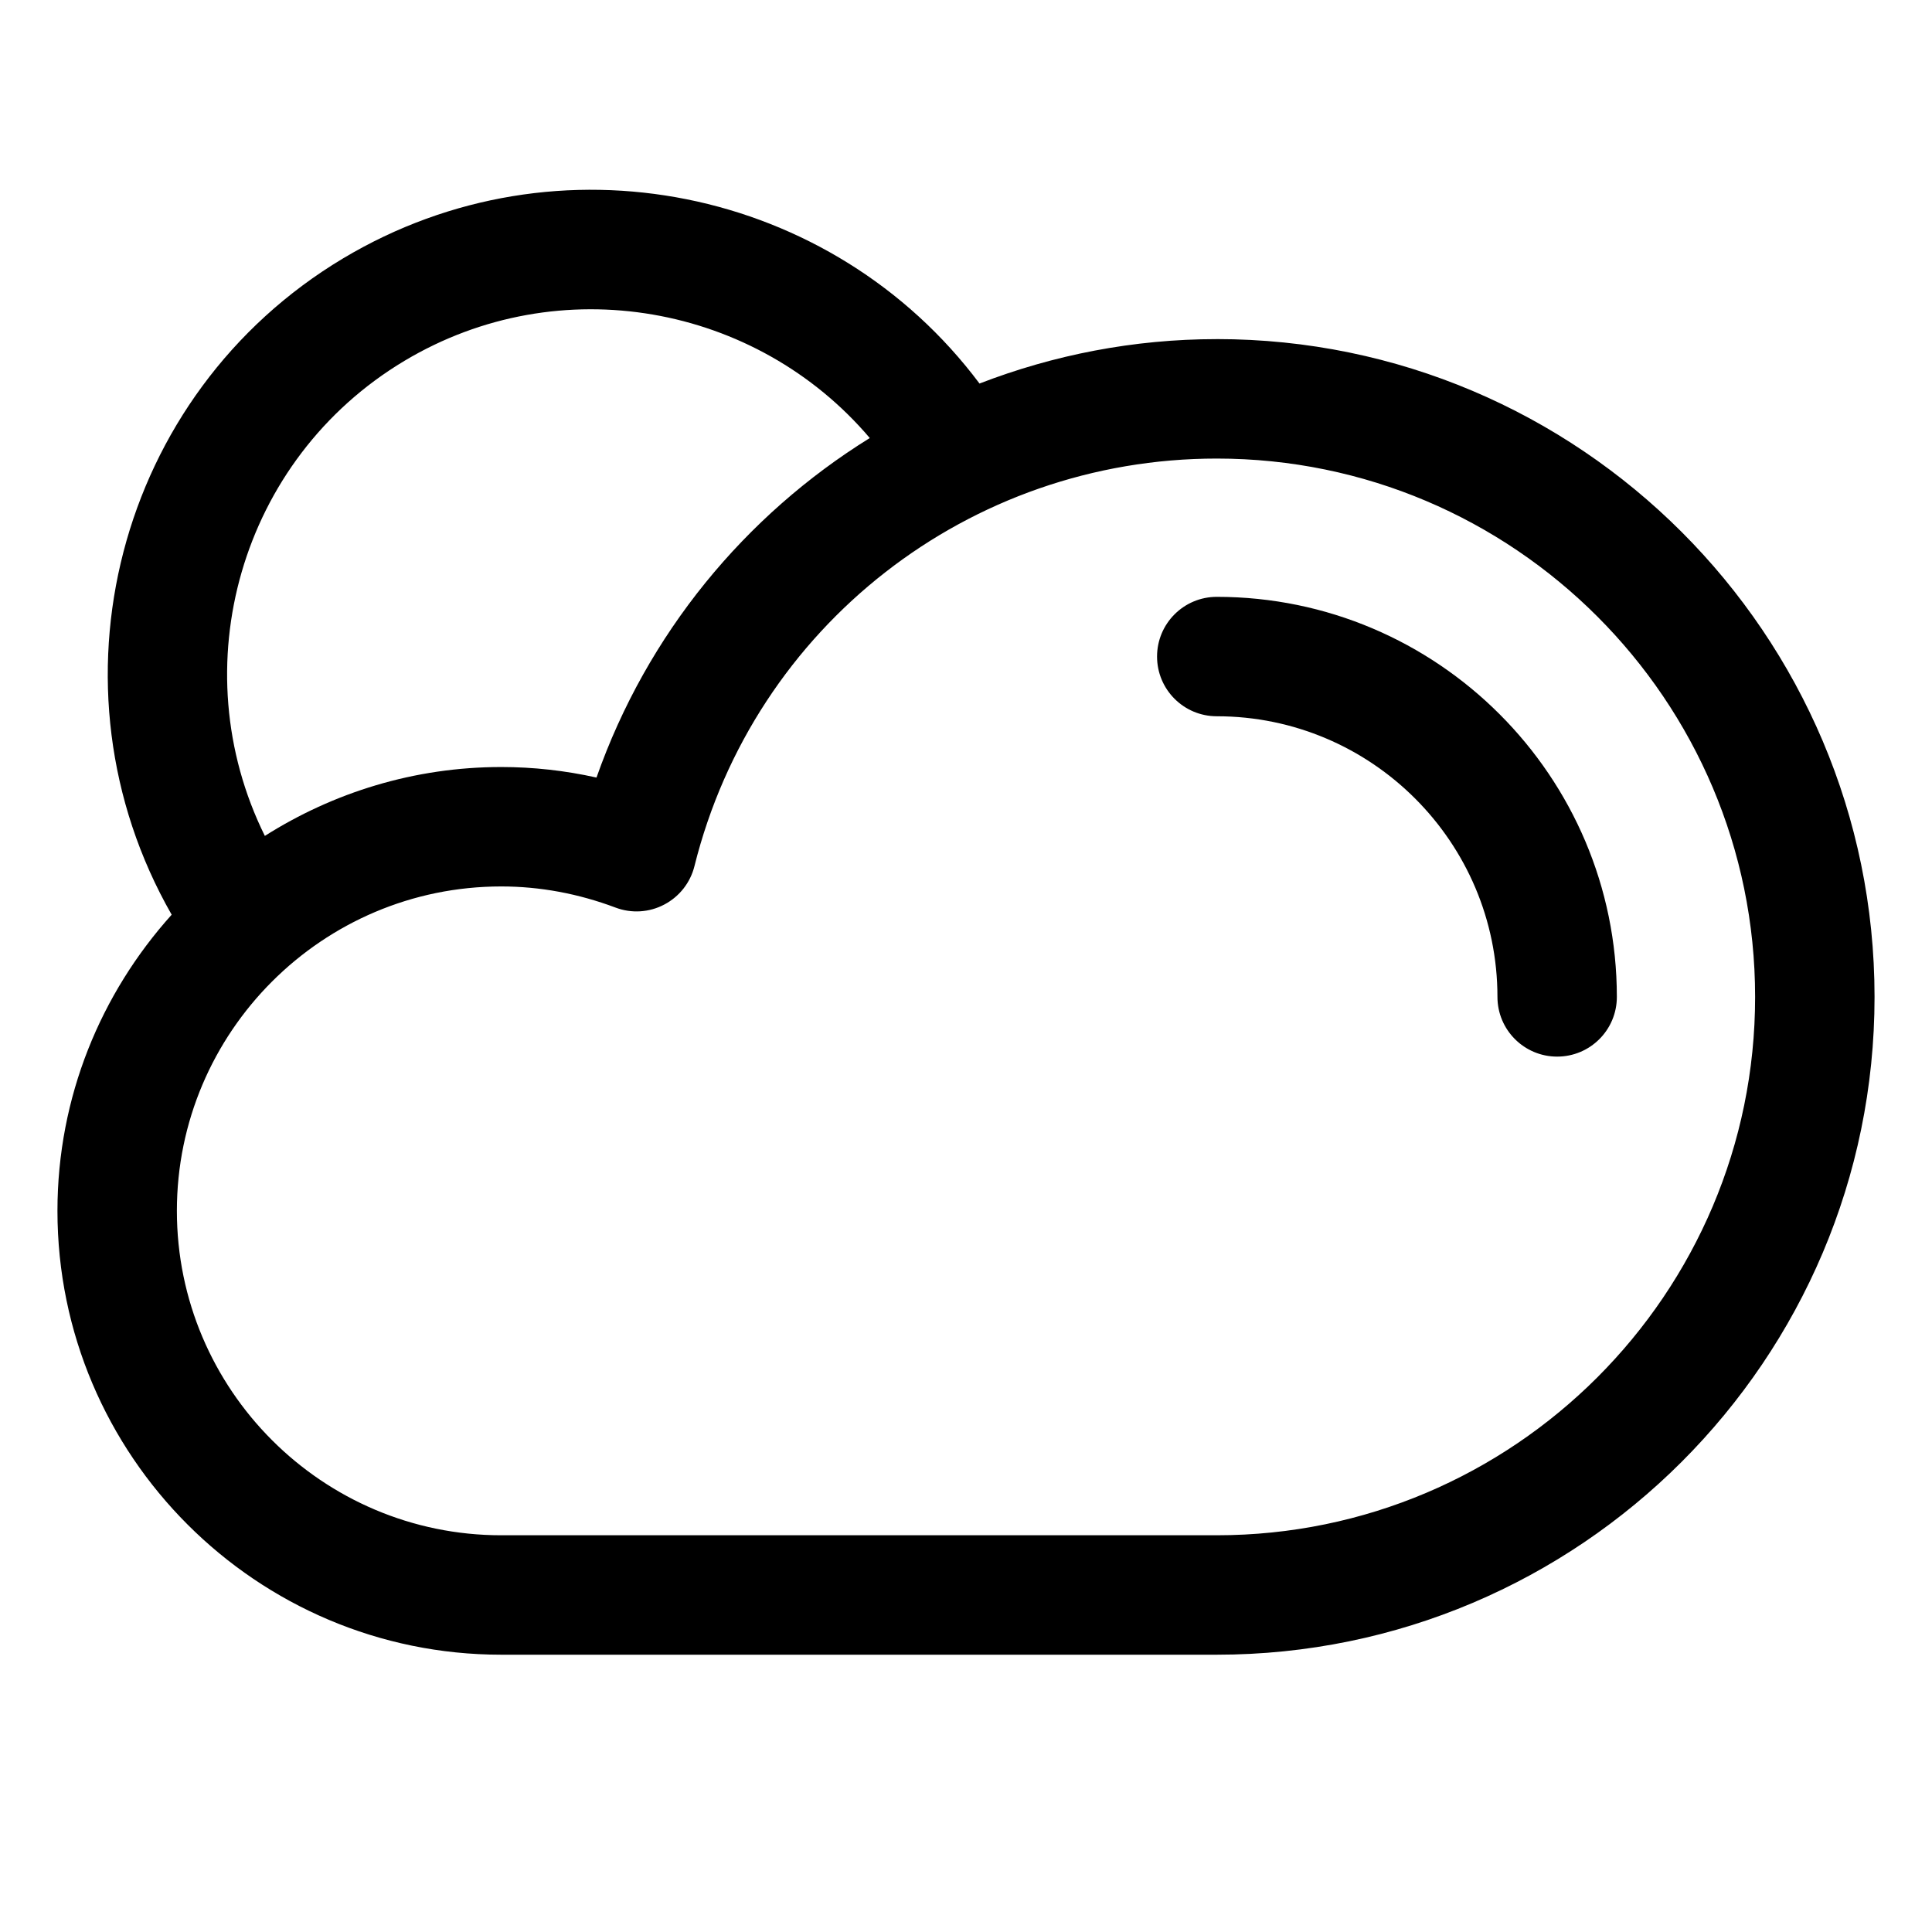
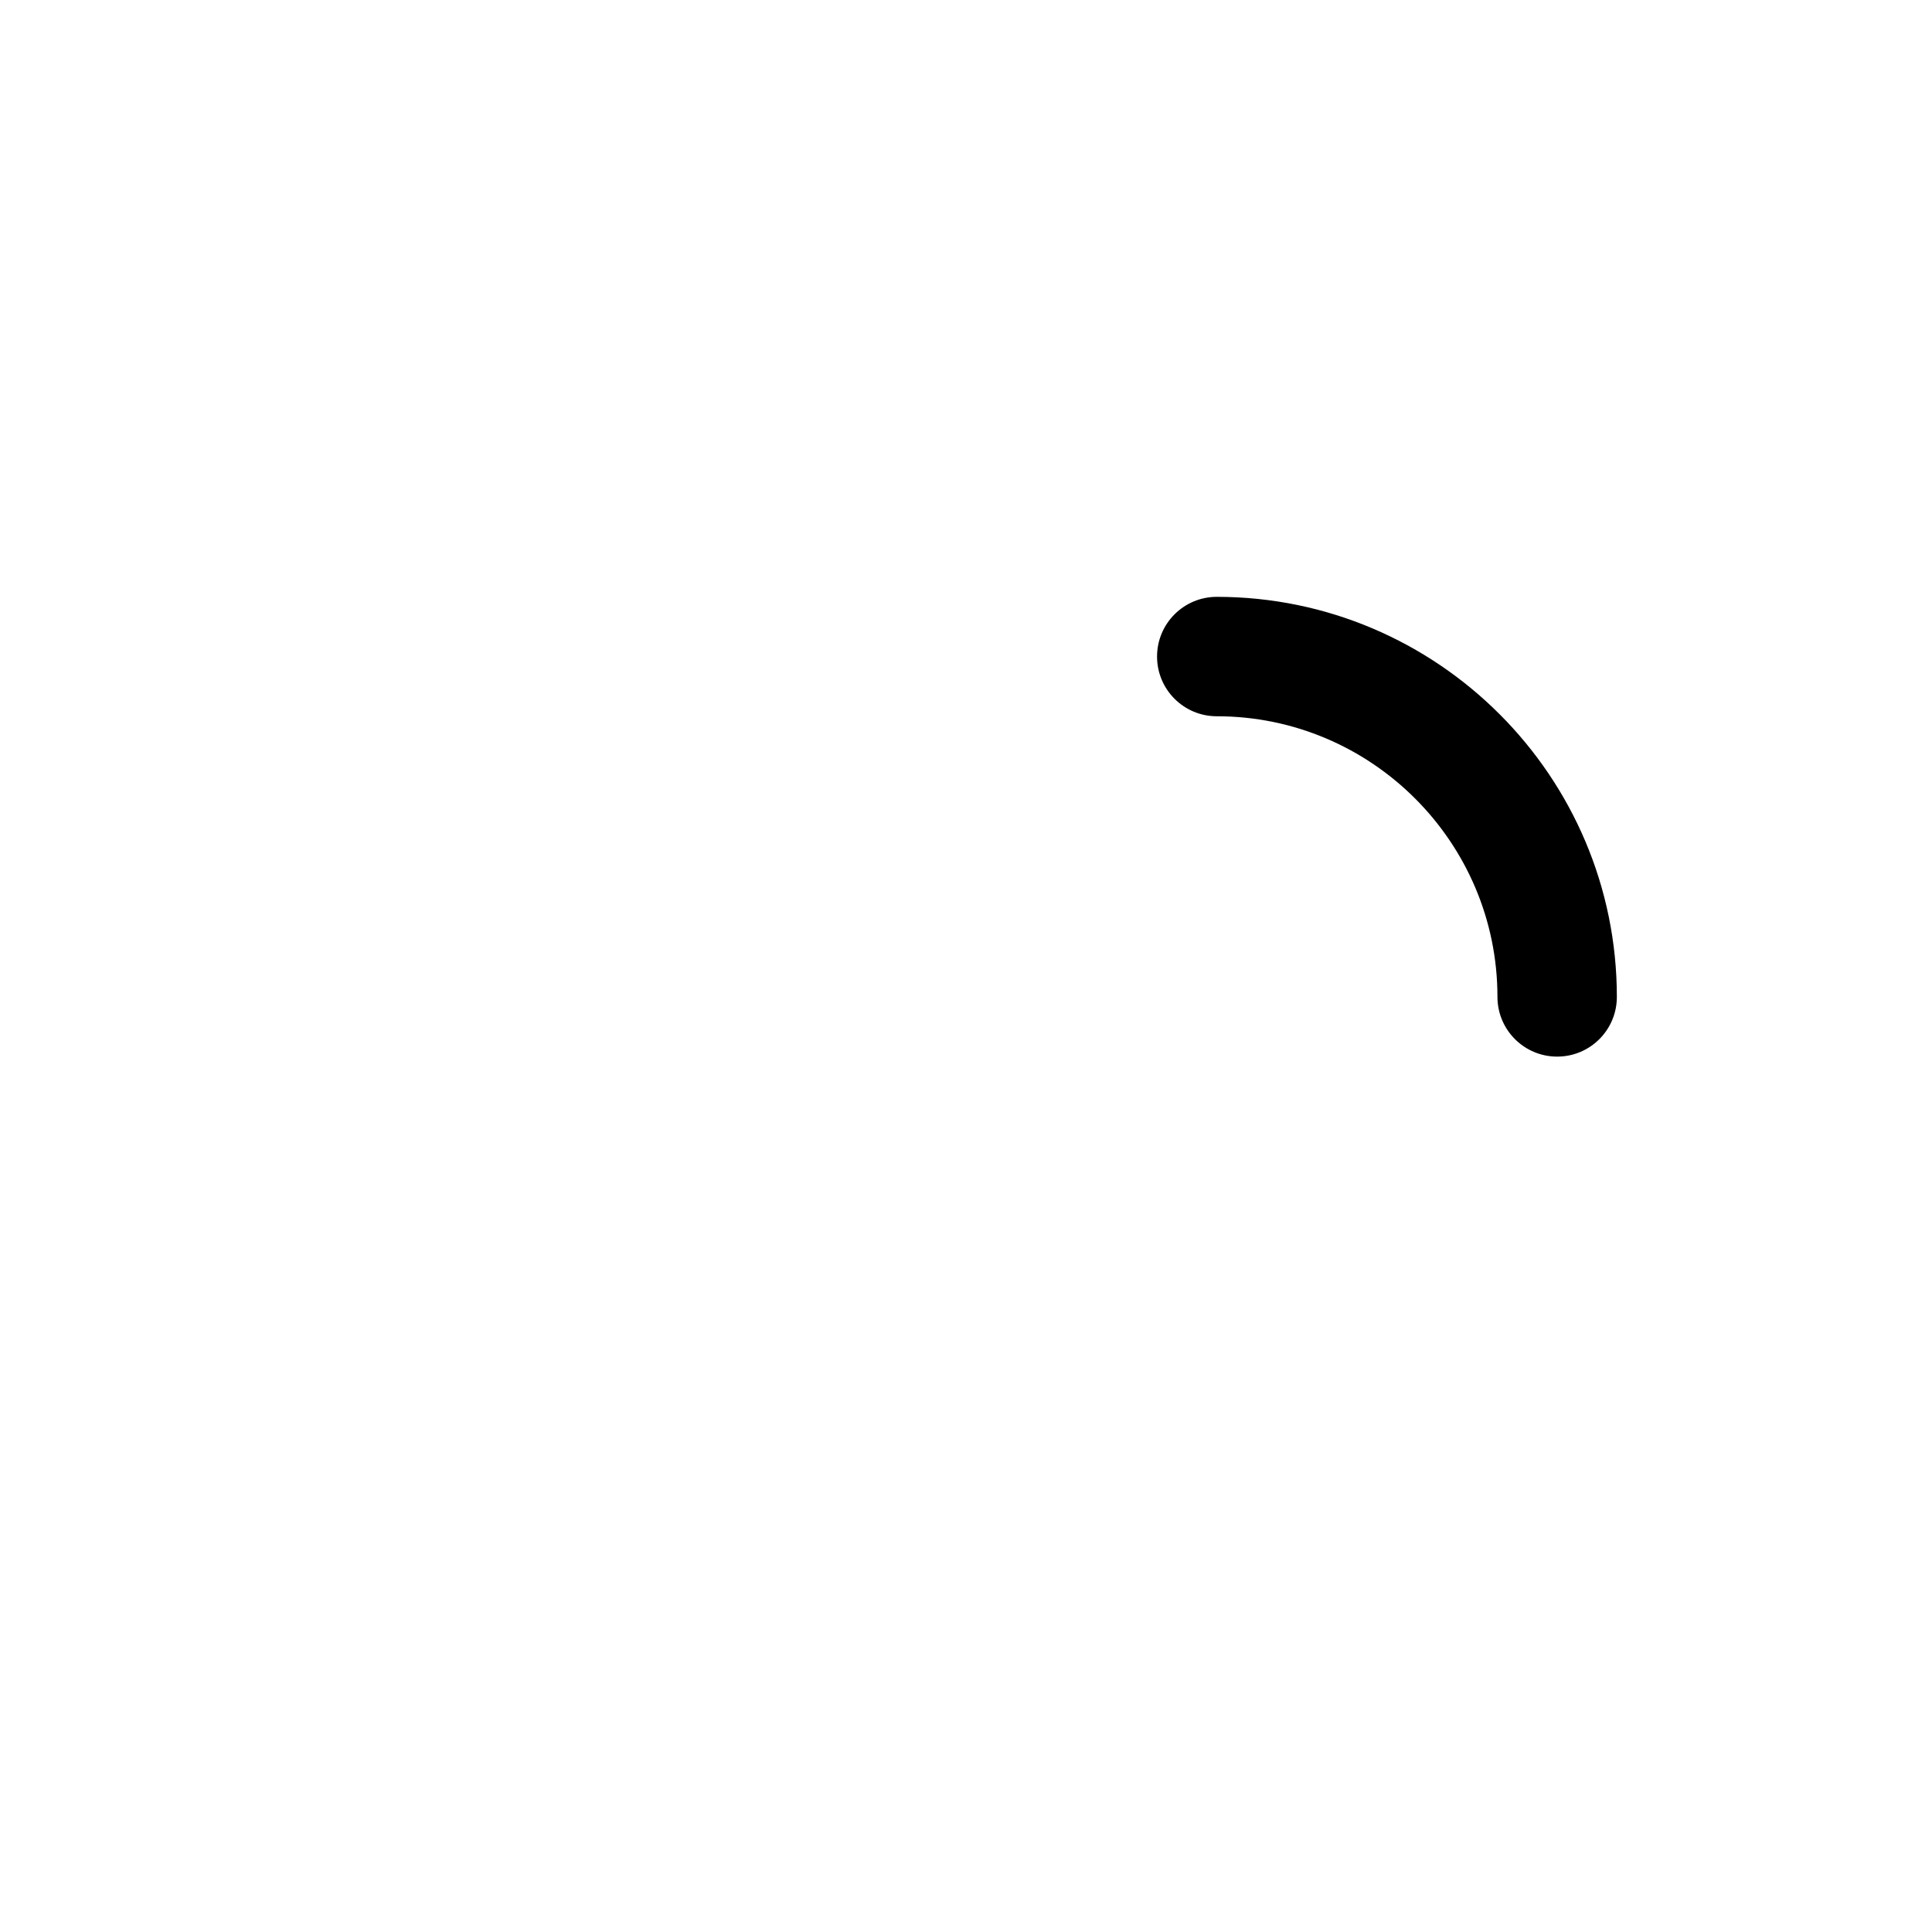
<svg xmlns="http://www.w3.org/2000/svg" fill="#000000" width="800px" height="800px" version="1.1" viewBox="144 144 512 512">
  <g>
-     <path d="m466.46 233.87c-22.059 0-43.262 4.195-62.879 11.77-38.891-51.945-111.77-67.203-168.66-33.164-60.027 35.922-80.02 113.46-45.426 173.93-18.75 20.844-30.27 48.305-30.27 78.488 0 64.855 52.766 117.62 117.61 117.62h189.62c96.121 0 174.32-78.195 174.32-174.32-0.004-96.125-78.199-174.33-174.32-174.33zm-215.29 5.762c41.137-24.602 93.281-14.938 123.33 20.449-33.051 20.5-59 51.848-72.422 89.98-8.316-1.855-16.758-2.793-25.242-2.793-23.039 0-44.488 6.758-62.648 18.254-22.129-44.723-6.555-99.836 36.984-125.89zm215.29 311.23h-189.62c-47.402 0-85.965-38.57-85.965-85.969 0-47.41 38.566-85.977 85.965-85.977 10.219 0 20.41 1.891 30.273 5.598 4.231 1.598 8.934 1.309 12.922-0.797 4-2.098 6.914-5.801 8-10.176 15.863-63.605 72.789-108.02 138.42-108.02 78.664 0 142.67 64.004 142.67 142.67 0.016 78.664-63.996 142.67-142.66 142.67z" />
    <path d="m466.46 302.17c-8.742 0-15.828 7.082-15.828 15.824 0 8.742 7.082 15.824 15.828 15.824 41.012 0 74.379 33.363 74.379 74.371 0 8.734 7.082 15.824 15.824 15.824 8.742 0 15.82-7.082 15.82-15.824-0.008-58.457-47.559-106.02-106.02-106.02z" />
  </g>
</svg>